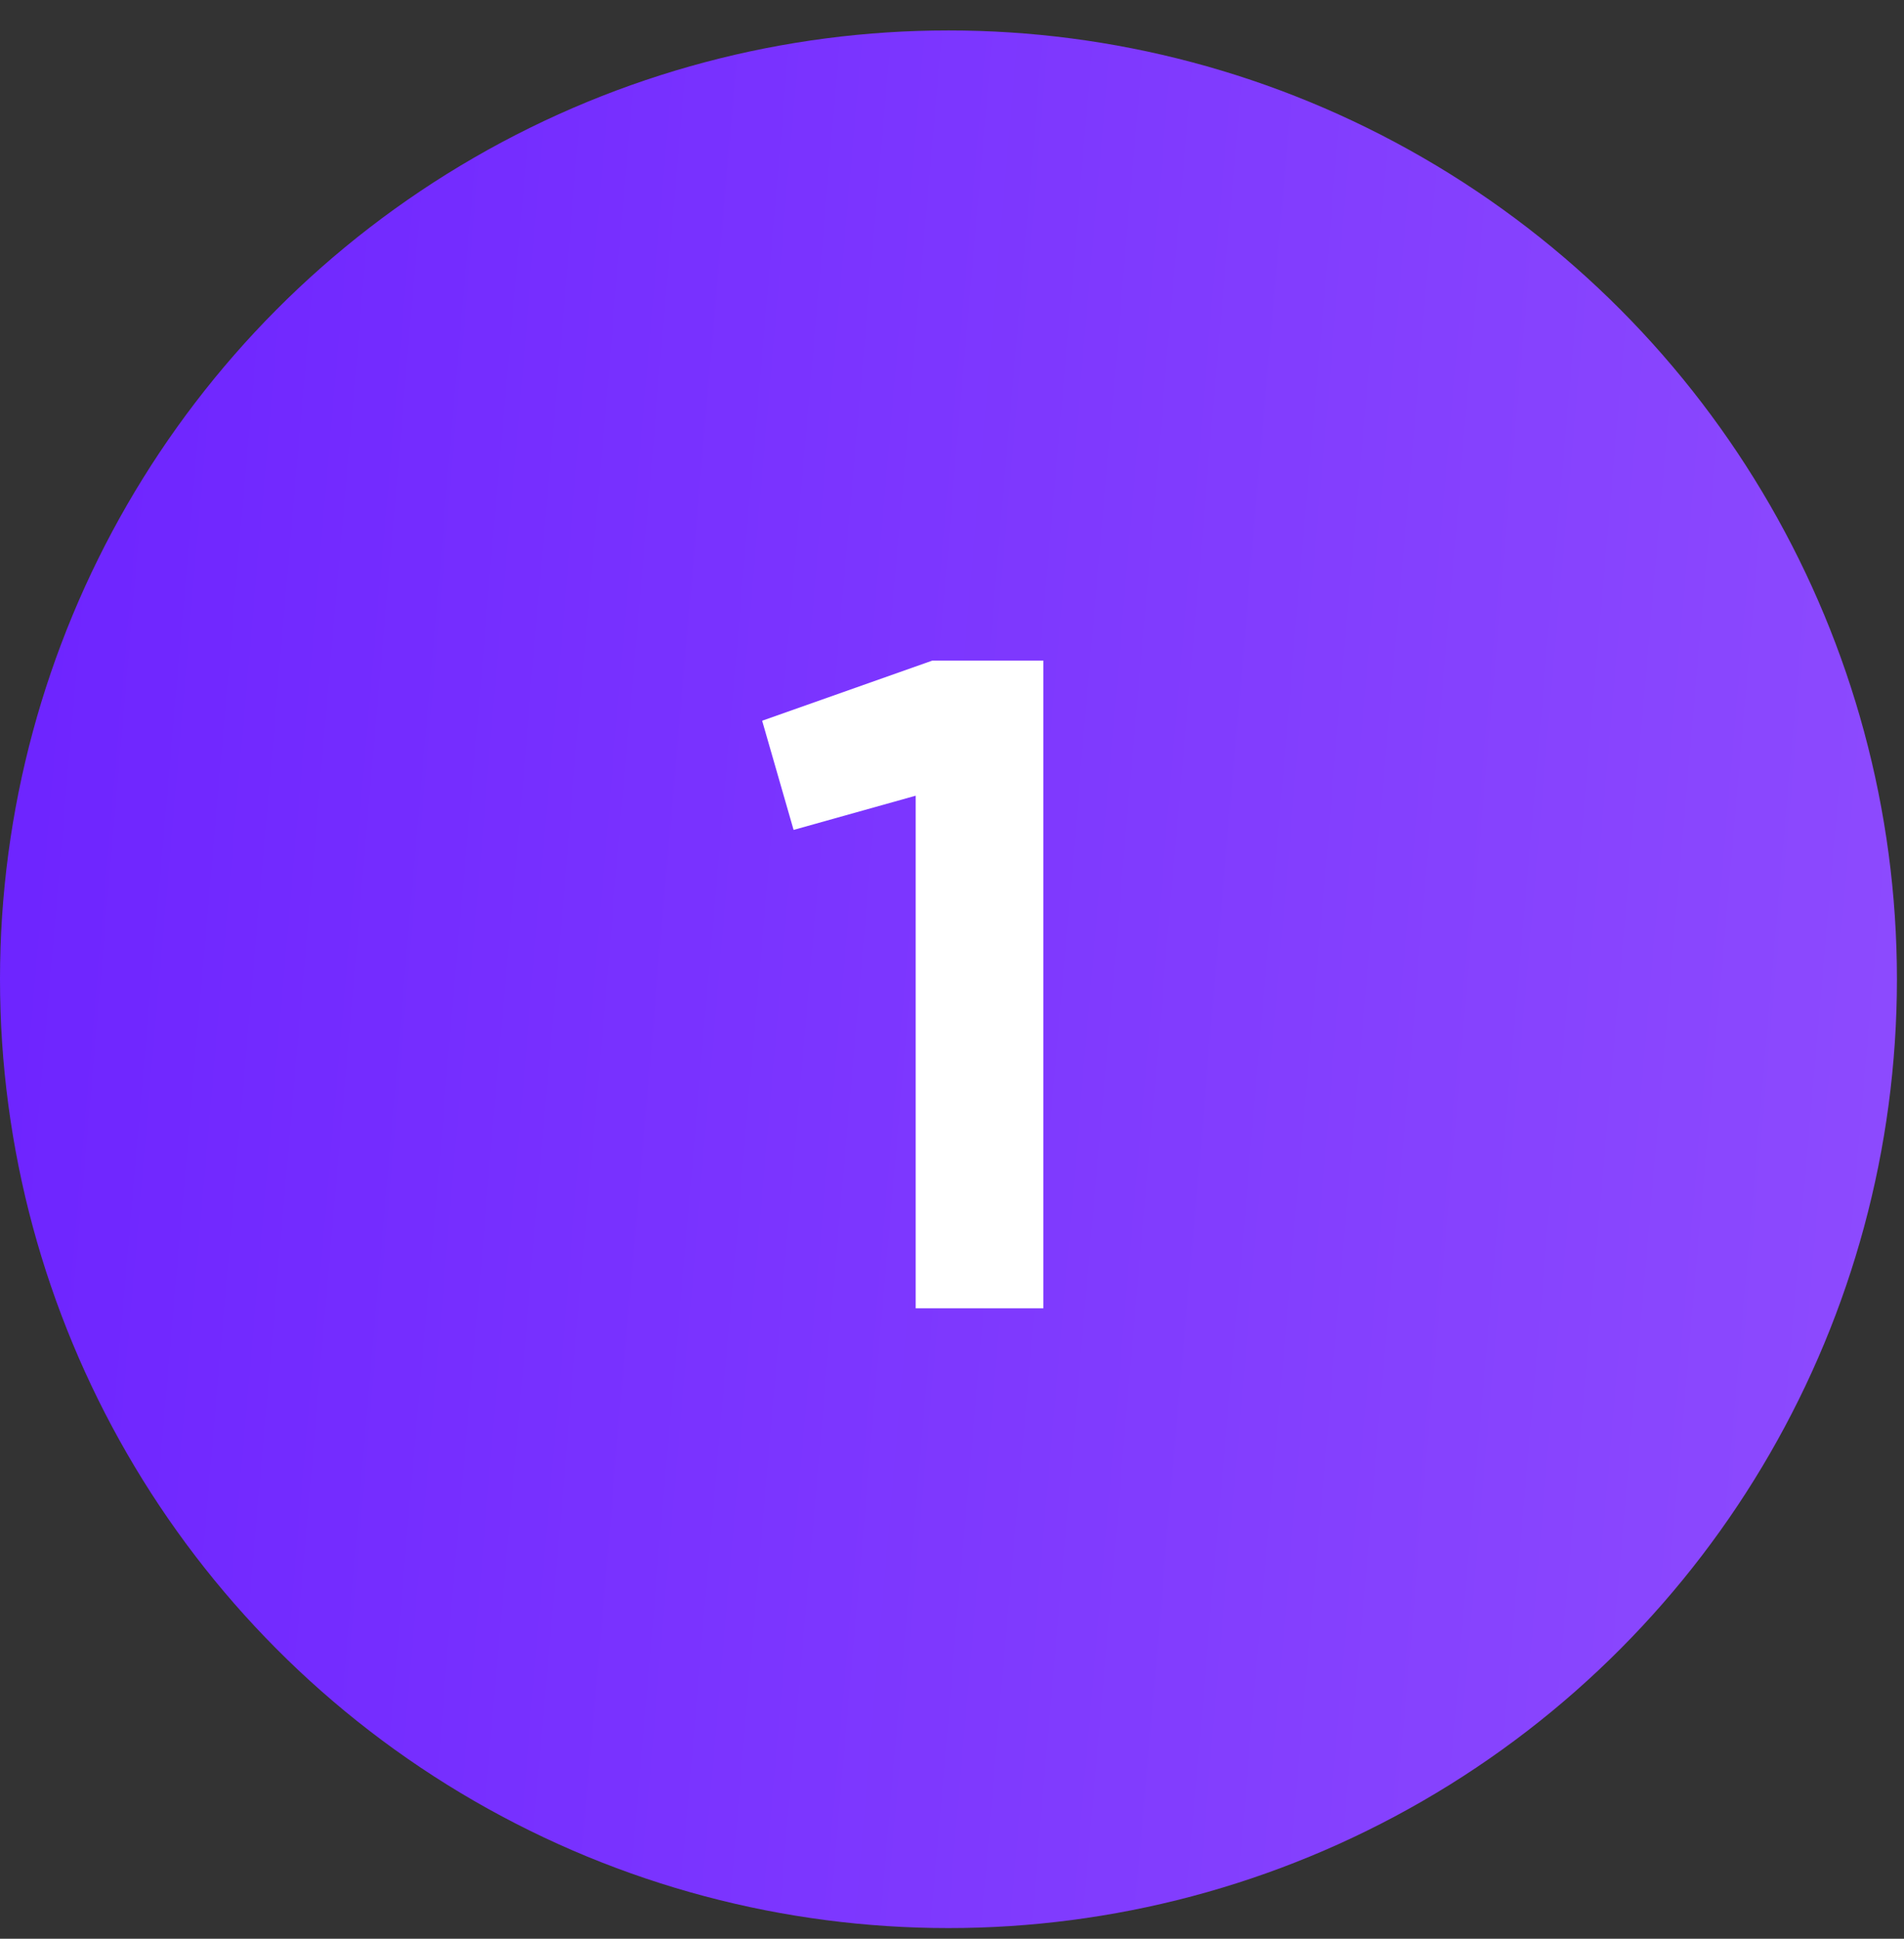
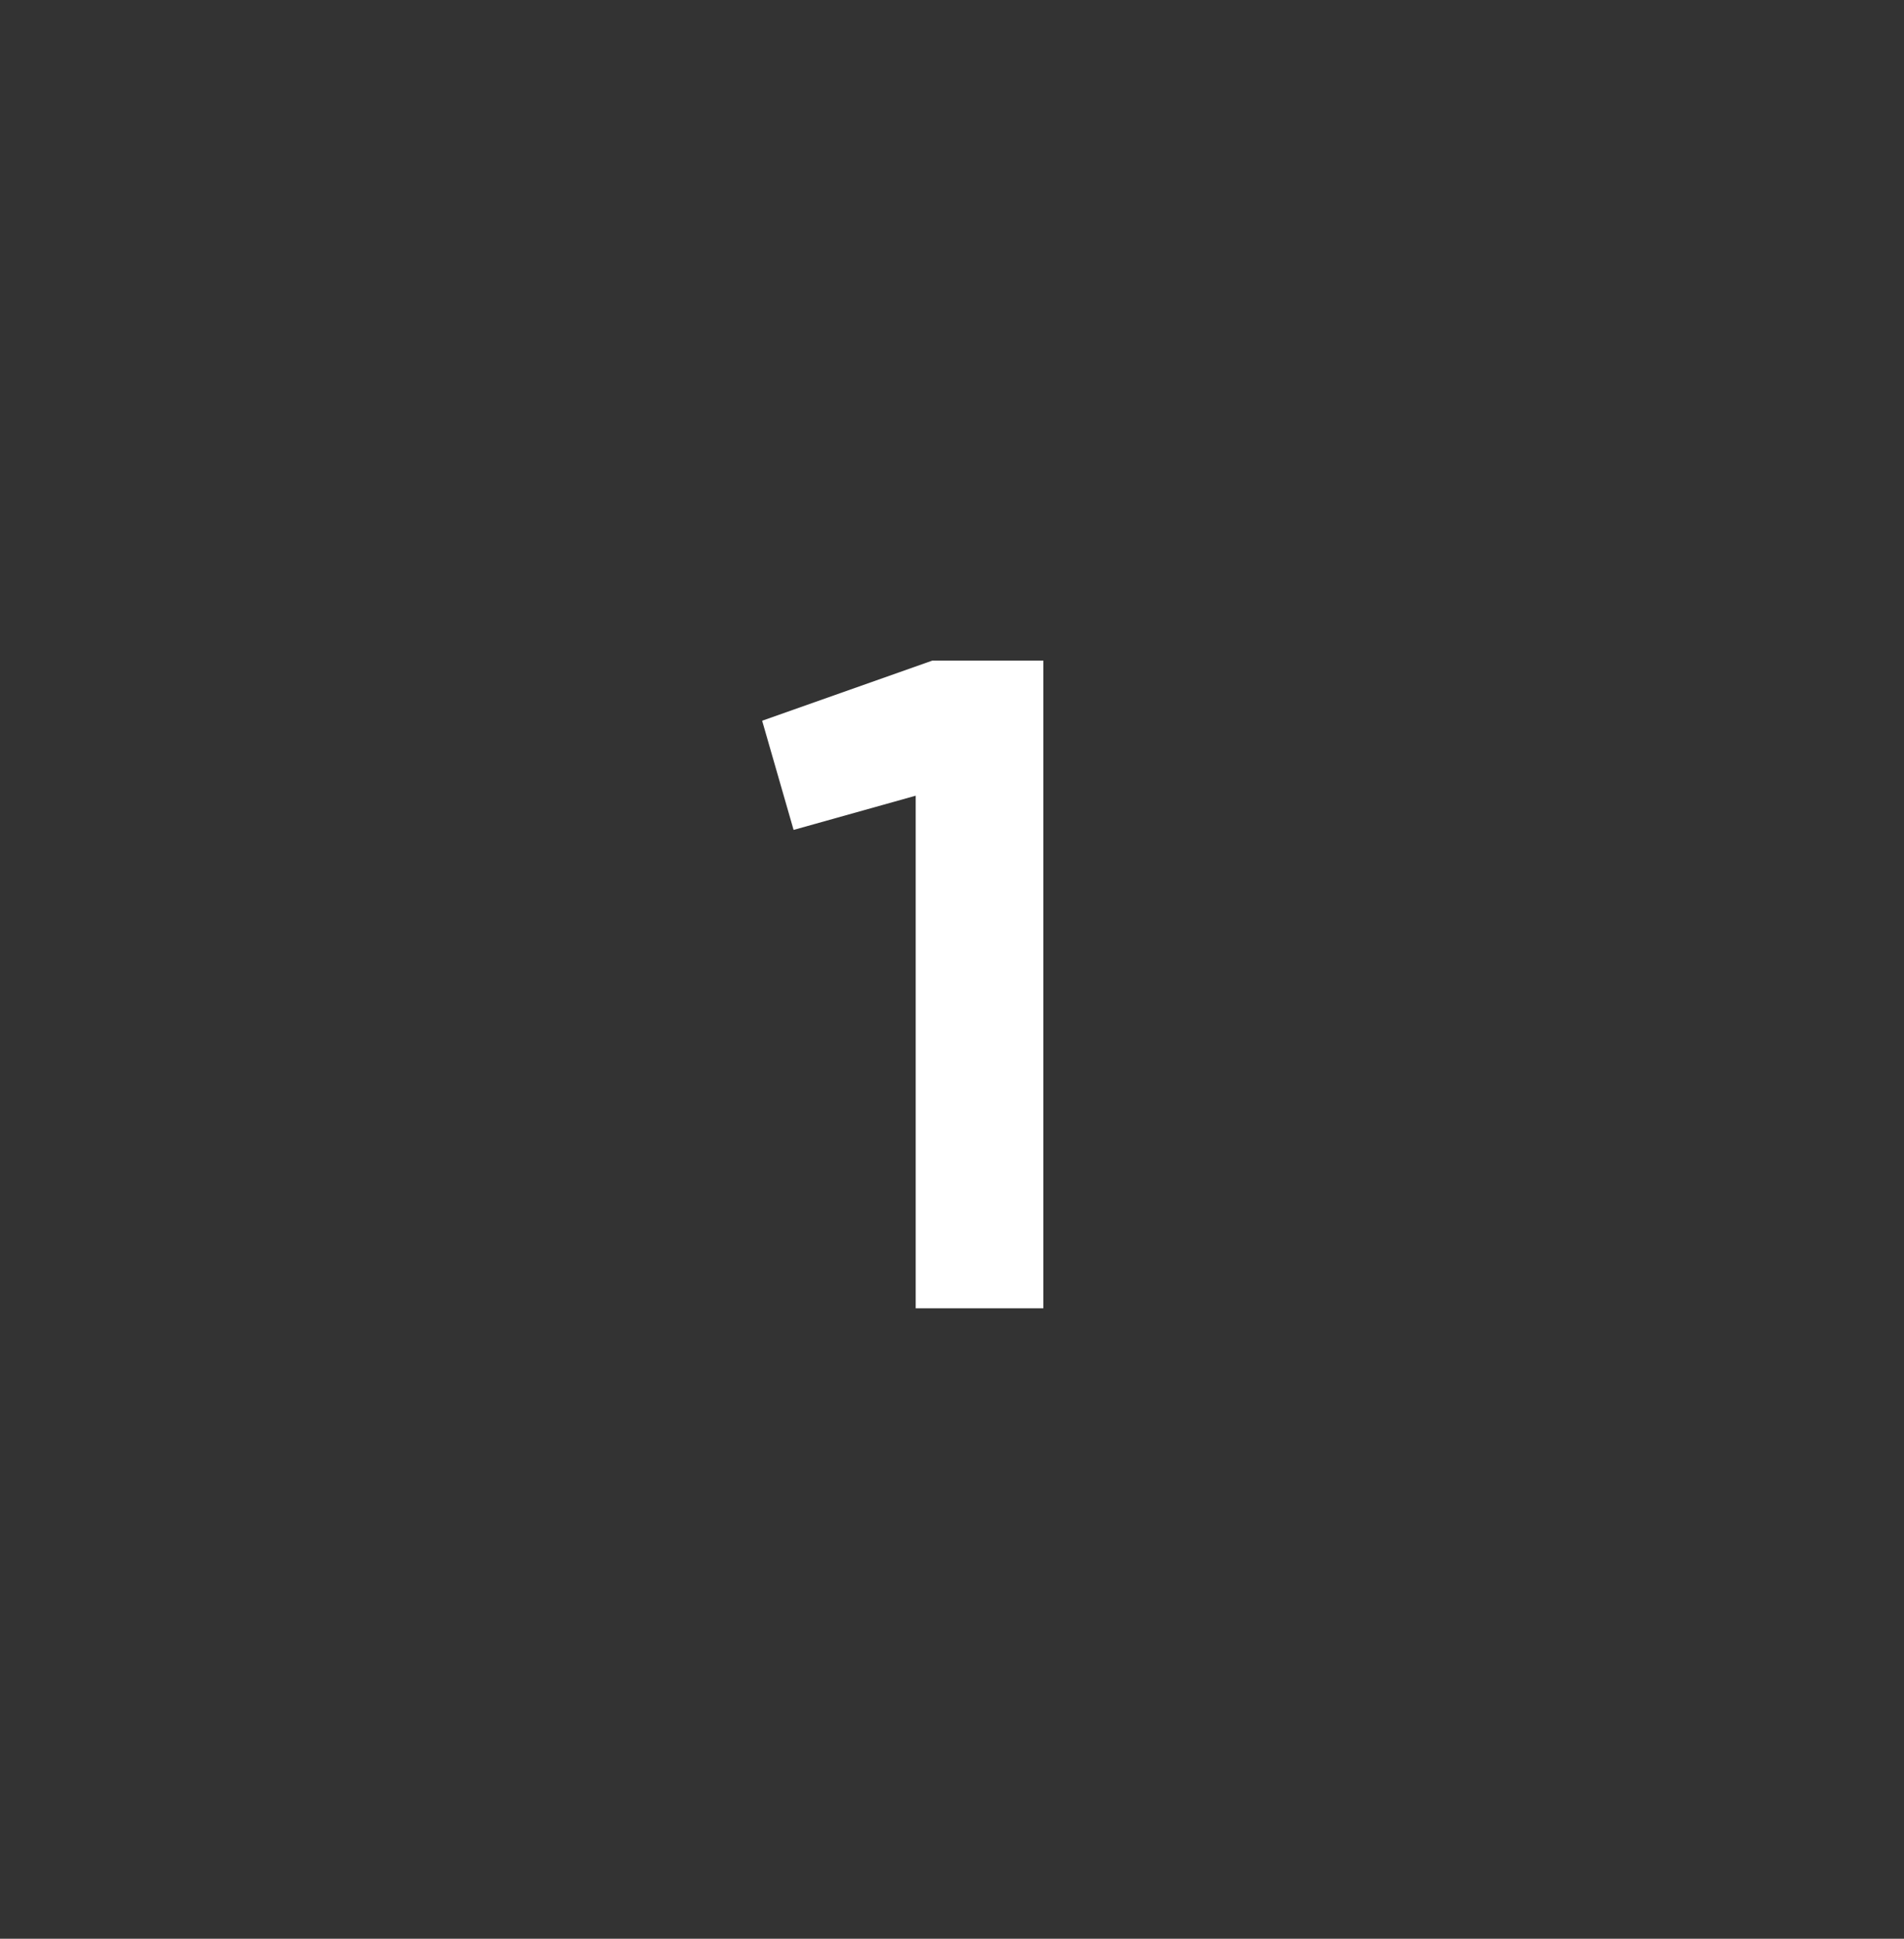
<svg xmlns="http://www.w3.org/2000/svg" width="56" height="57" viewBox="0 0 56 57" fill="none">
  <rect x="0" y="0" width="56" height="57" fill="#333333" stroke="none" />
-   <circle cx="27.896" cy="28.791" r="27.896" fill="url(#paint0_linear_1_346)" />
  <path d="M22.416 21.19L27.422 19.422H30.687V38.465H26.932V23.394L23.341 24.4L22.416 21.19Z" fill="white" />
  <defs>
    <linearGradient id="paint0_linear_1_346" x1="-10.27" y1="0.895" x2="69.556" y2="7.786" gradientUnits="userSpaceOnUse">
      <stop stop-color="#671CFF" />
      <stop offset="1" stop-color="#9352FE" />
    </linearGradient>
  </defs>
</svg>